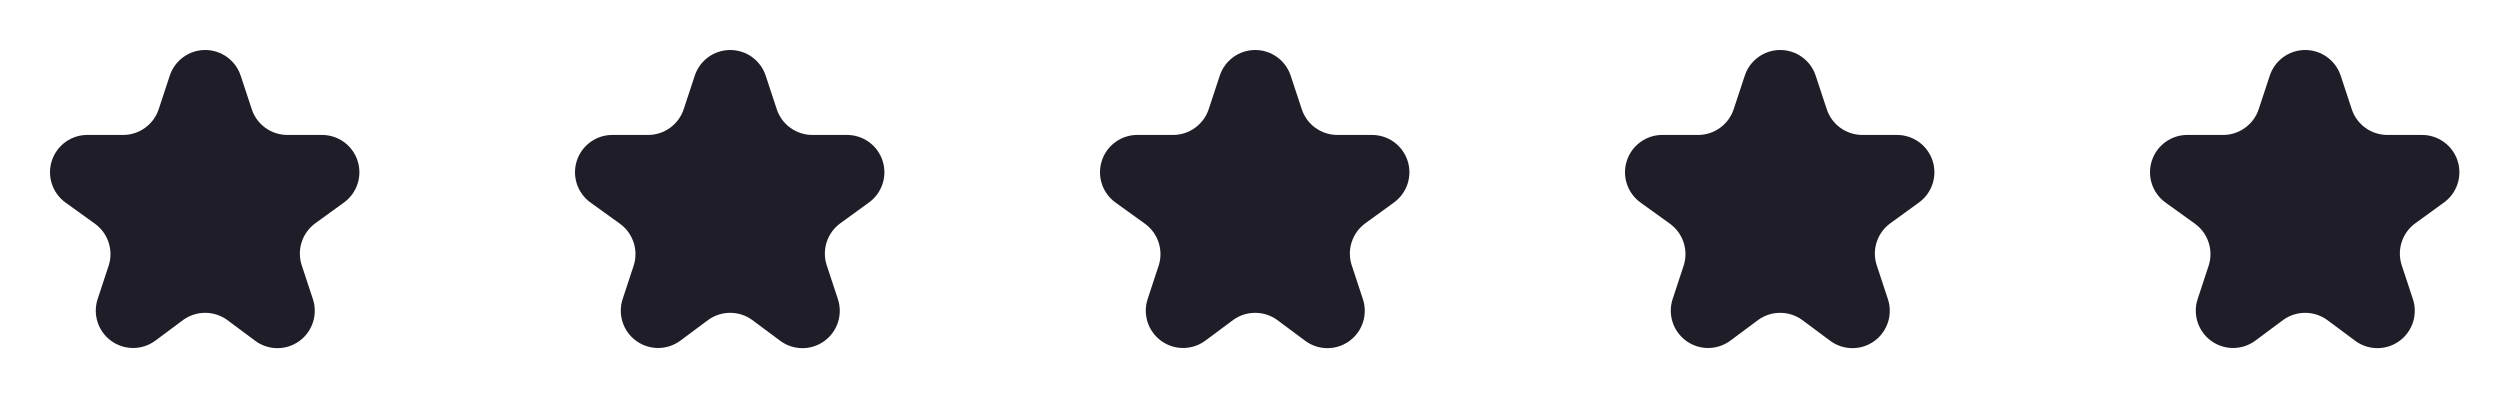
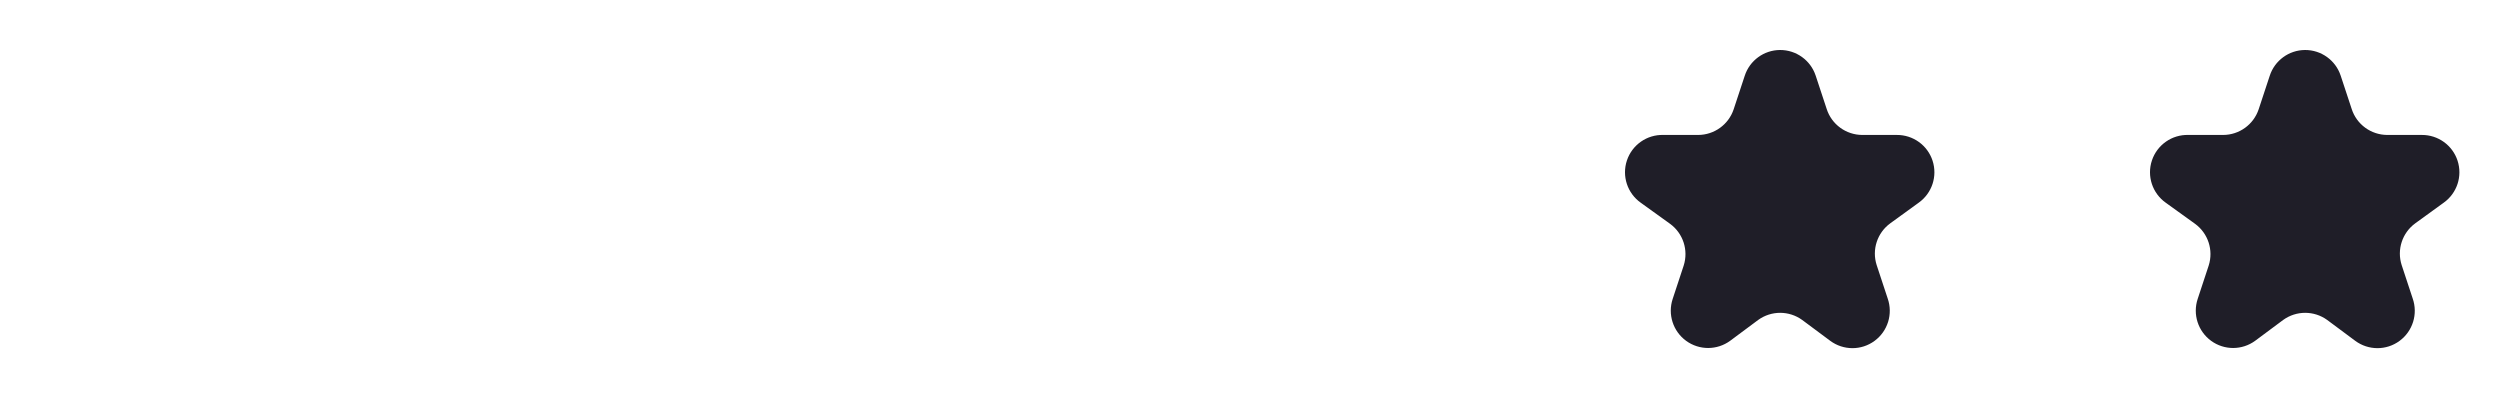
<svg xmlns="http://www.w3.org/2000/svg" width="100" height="16" viewBox="0 0 100 16" fill="none">
-   <path d="M9.627 3.025L10.067 4.358C10.265 4.975 10.838 5.394 11.487 5.398H12.873C13.524 5.394 14.102 5.811 14.303 6.429C14.504 7.048 14.282 7.725 13.753 8.104L12.613 8.931C12.088 9.312 11.868 9.987 12.067 10.604L12.507 11.938C12.724 12.557 12.512 13.246 11.983 13.635C11.454 14.025 10.733 14.023 10.207 13.631L9.087 12.798C8.562 12.418 7.852 12.418 7.327 12.798L6.207 13.631C5.683 14.015 4.971 14.016 4.446 13.634C3.921 13.252 3.703 12.574 3.907 11.958L4.347 10.624C4.545 10.007 4.325 9.332 3.8 8.951L2.633 8.111C2.094 7.731 1.868 7.043 2.077 6.417C2.286 5.792 2.881 5.377 3.54 5.398H4.927C5.571 5.396 6.143 4.983 6.347 4.371L6.787 3.038C6.984 2.422 7.555 2.003 8.202 2C8.848 1.997 9.424 2.411 9.627 3.025Z" fill="#1F1E28" />
-   <path d="M30.627 3.025L31.067 4.358C31.265 4.975 31.838 5.394 32.487 5.398H33.873C34.524 5.394 35.102 5.811 35.303 6.429C35.504 7.048 35.282 7.725 34.753 8.104L33.613 8.931C33.089 9.312 32.868 9.987 33.067 10.604L33.507 11.938C33.724 12.557 33.512 13.246 32.983 13.635C32.454 14.025 31.733 14.023 31.207 13.631L30.087 12.798C29.562 12.418 28.852 12.418 28.327 12.798L27.207 13.631C26.683 14.015 25.971 14.016 25.446 13.634C24.921 13.252 24.703 12.574 24.907 11.958L25.347 10.624C25.545 10.007 25.325 9.332 24.8 8.951L23.633 8.111C23.094 7.731 22.868 7.043 23.077 6.417C23.286 5.792 23.881 5.377 24.54 5.398H25.927C26.571 5.396 27.143 4.983 27.347 4.371L27.787 3.038C27.984 2.422 28.555 2.003 29.202 2C29.848 1.997 30.424 2.411 30.627 3.025Z" fill="#1F1E28" />
-   <path d="M51.627 3.025L52.067 4.358C52.265 4.975 52.838 5.394 53.487 5.398H54.873C55.524 5.394 56.102 5.811 56.303 6.429C56.504 7.048 56.282 7.725 55.753 8.104L54.613 8.931C54.089 9.312 53.868 9.987 54.067 10.604L54.507 11.938C54.724 12.557 54.512 13.246 53.983 13.635C53.454 14.025 52.733 14.023 52.207 13.631L51.087 12.798C50.562 12.418 49.852 12.418 49.327 12.798L48.207 13.631C47.683 14.015 46.971 14.016 46.446 13.634C45.921 13.252 45.703 12.574 45.907 11.958L46.347 10.624C46.545 10.007 46.325 9.332 45.8 8.951L44.633 8.111C44.094 7.731 43.868 7.043 44.077 6.417C44.286 5.792 44.881 5.377 45.54 5.398H46.927C47.571 5.396 48.143 4.983 48.347 4.371L48.787 3.038C48.984 2.422 49.555 2.003 50.202 2C50.848 1.997 51.424 2.411 51.627 3.025Z" fill="#1F1E28" />
  <path d="M72.627 3.025L73.067 4.358C73.265 4.975 73.838 5.394 74.487 5.398H75.873C76.524 5.394 77.102 5.811 77.303 6.429C77.504 7.048 77.282 7.725 76.753 8.104L75.613 8.931C75.088 9.312 74.868 9.987 75.067 10.604L75.507 11.938C75.724 12.557 75.512 13.246 74.983 13.635C74.454 14.025 73.734 14.023 73.207 13.631L72.087 12.798C71.562 12.418 70.852 12.418 70.327 12.798L69.207 13.631C68.683 14.015 67.971 14.016 67.446 13.634C66.921 13.252 66.703 12.574 66.907 11.958L67.347 10.624C67.545 10.007 67.325 9.332 66.8 8.951L65.633 8.111C65.094 7.731 64.868 7.043 65.077 6.417C65.286 5.792 65.881 5.377 66.54 5.398H67.927C68.571 5.396 69.143 4.983 69.347 4.371L69.787 3.038C69.984 2.422 70.555 2.003 71.202 2C71.848 1.997 72.424 2.411 72.627 3.025Z" fill="#1F1E28" />
  <path d="M93.627 3.025L94.067 4.358C94.265 4.975 94.838 5.394 95.487 5.398H96.873C97.524 5.394 98.102 5.811 98.303 6.429C98.504 7.048 98.282 7.725 97.753 8.104L96.613 8.931C96.088 9.312 95.868 9.987 96.067 10.604L96.507 11.938C96.724 12.557 96.512 13.246 95.983 13.635C95.454 14.025 94.734 14.023 94.207 13.631L93.087 12.798C92.562 12.418 91.852 12.418 91.327 12.798L90.207 13.631C89.683 14.015 88.971 14.016 88.446 13.634C87.921 13.252 87.703 12.574 87.907 11.958L88.347 10.624C88.545 10.007 88.325 9.332 87.8 8.951L86.633 8.111C86.094 7.731 85.868 7.043 86.077 6.417C86.286 5.792 86.881 5.377 87.54 5.398H88.927C89.571 5.396 90.143 4.983 90.347 4.371L90.787 3.038C90.984 2.422 91.555 2.003 92.202 2C92.848 1.997 93.424 2.411 93.627 3.025Z" fill="#1F1E28" />
</svg>